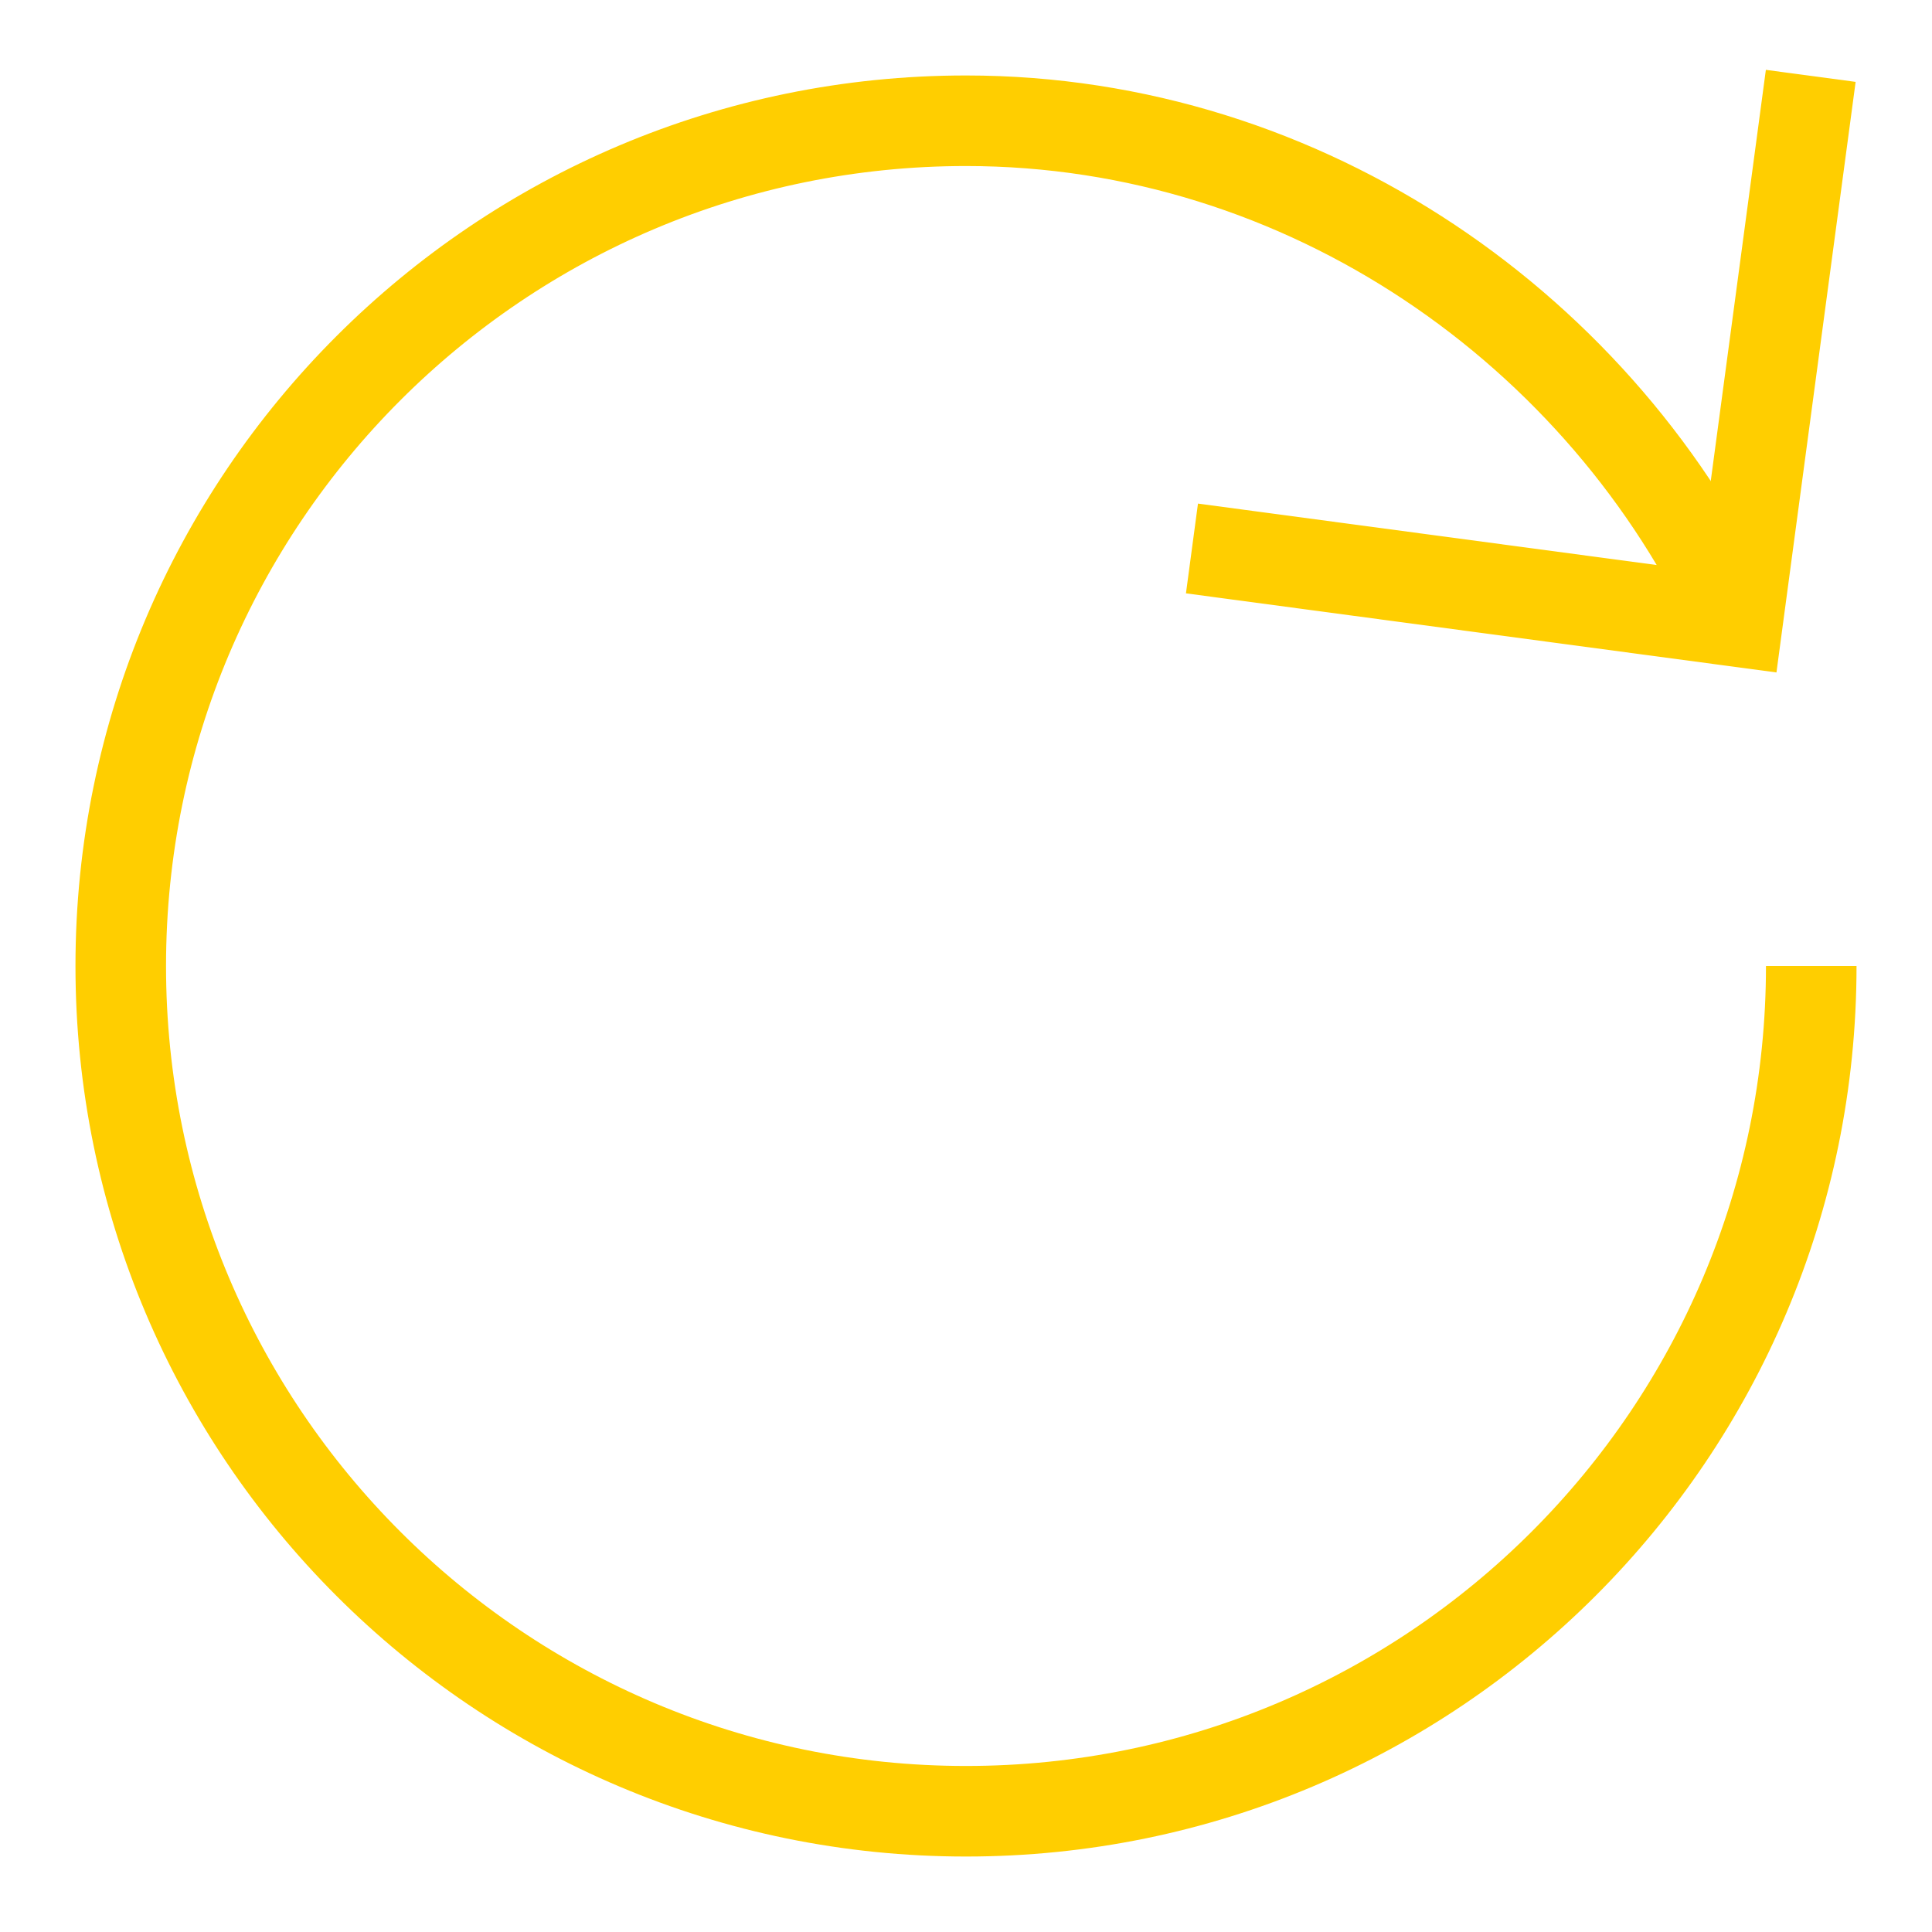
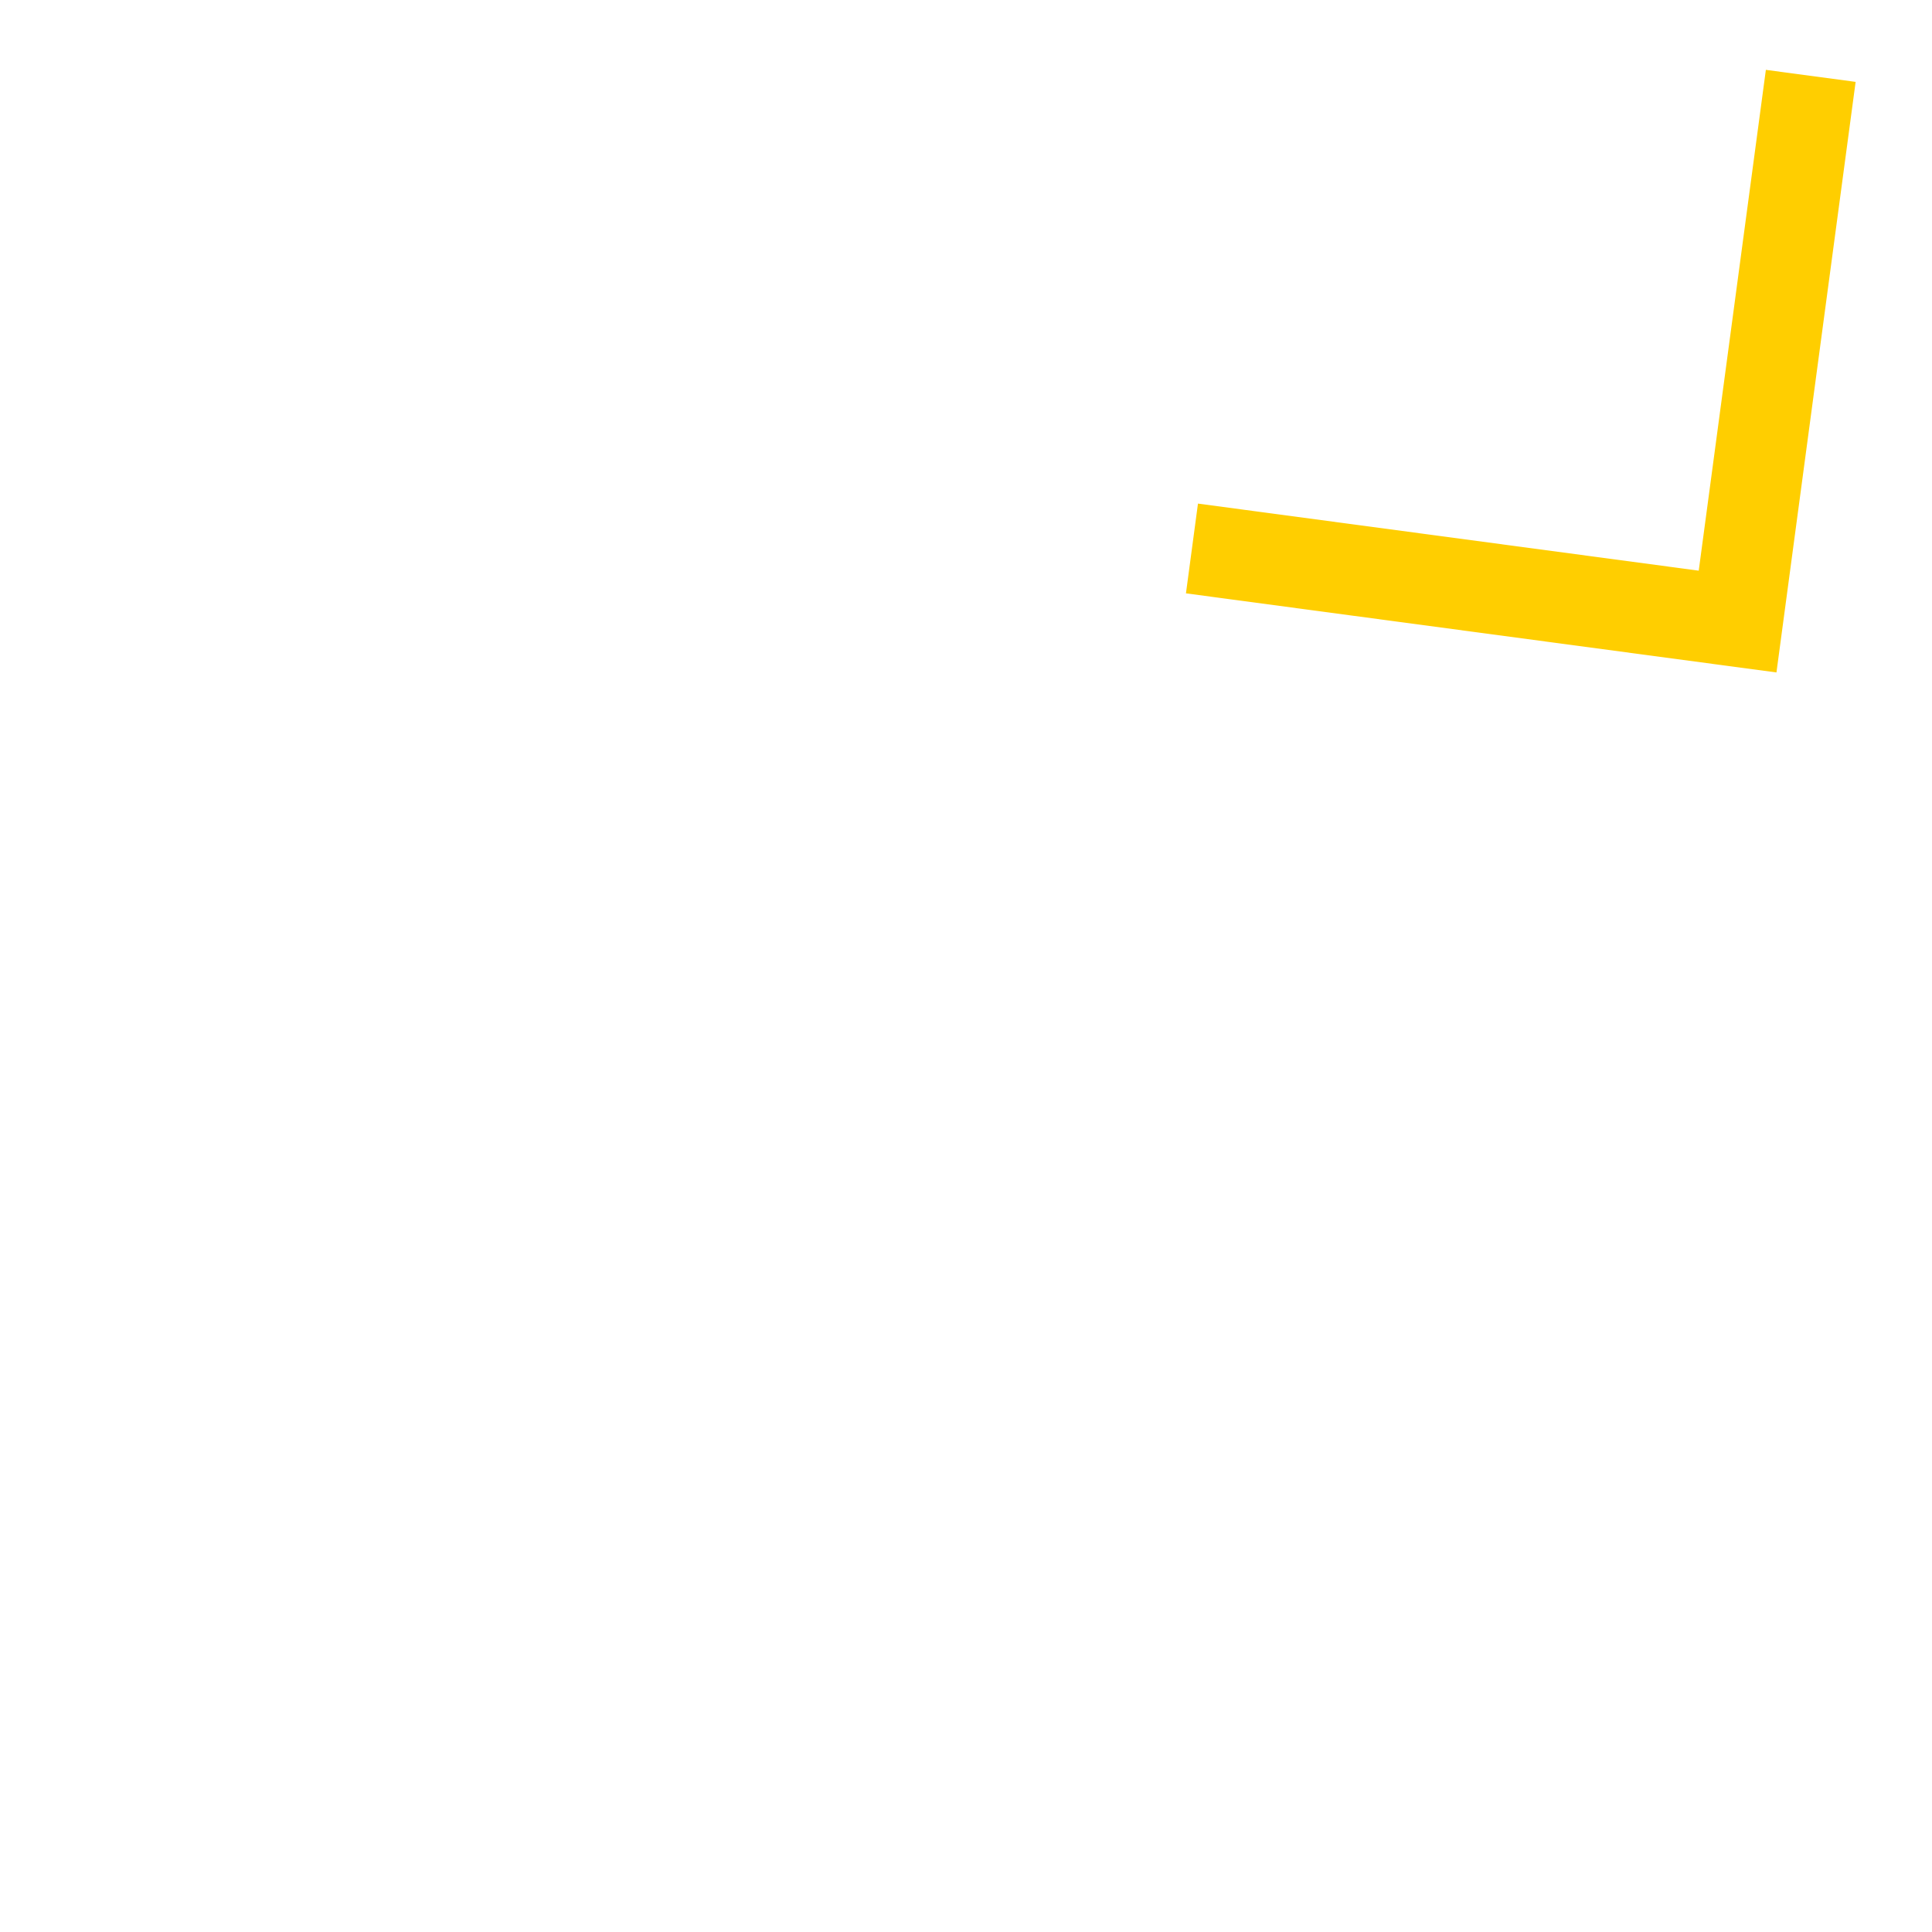
<svg xmlns="http://www.w3.org/2000/svg" width="32" height="32" viewBox="0 0 32 32" fill="none">
-   <path d="M30 16C30 23.732 23.732 30 16 30C8.268 30 2 23.732 2 16C2 8.268 8.268 2 16 2C21.642 2 26.564 5.486 28.78 10.295" stroke="#FFCE00" stroke-width="1.5" stroke-miterlimit="10" />
  <path d="M29.892 2L28.78 10.295L20.486 9.184" stroke="#FFCE00" stroke-width="1.5" stroke-miterlimit="10" stroke-linecap="square" />
</svg>